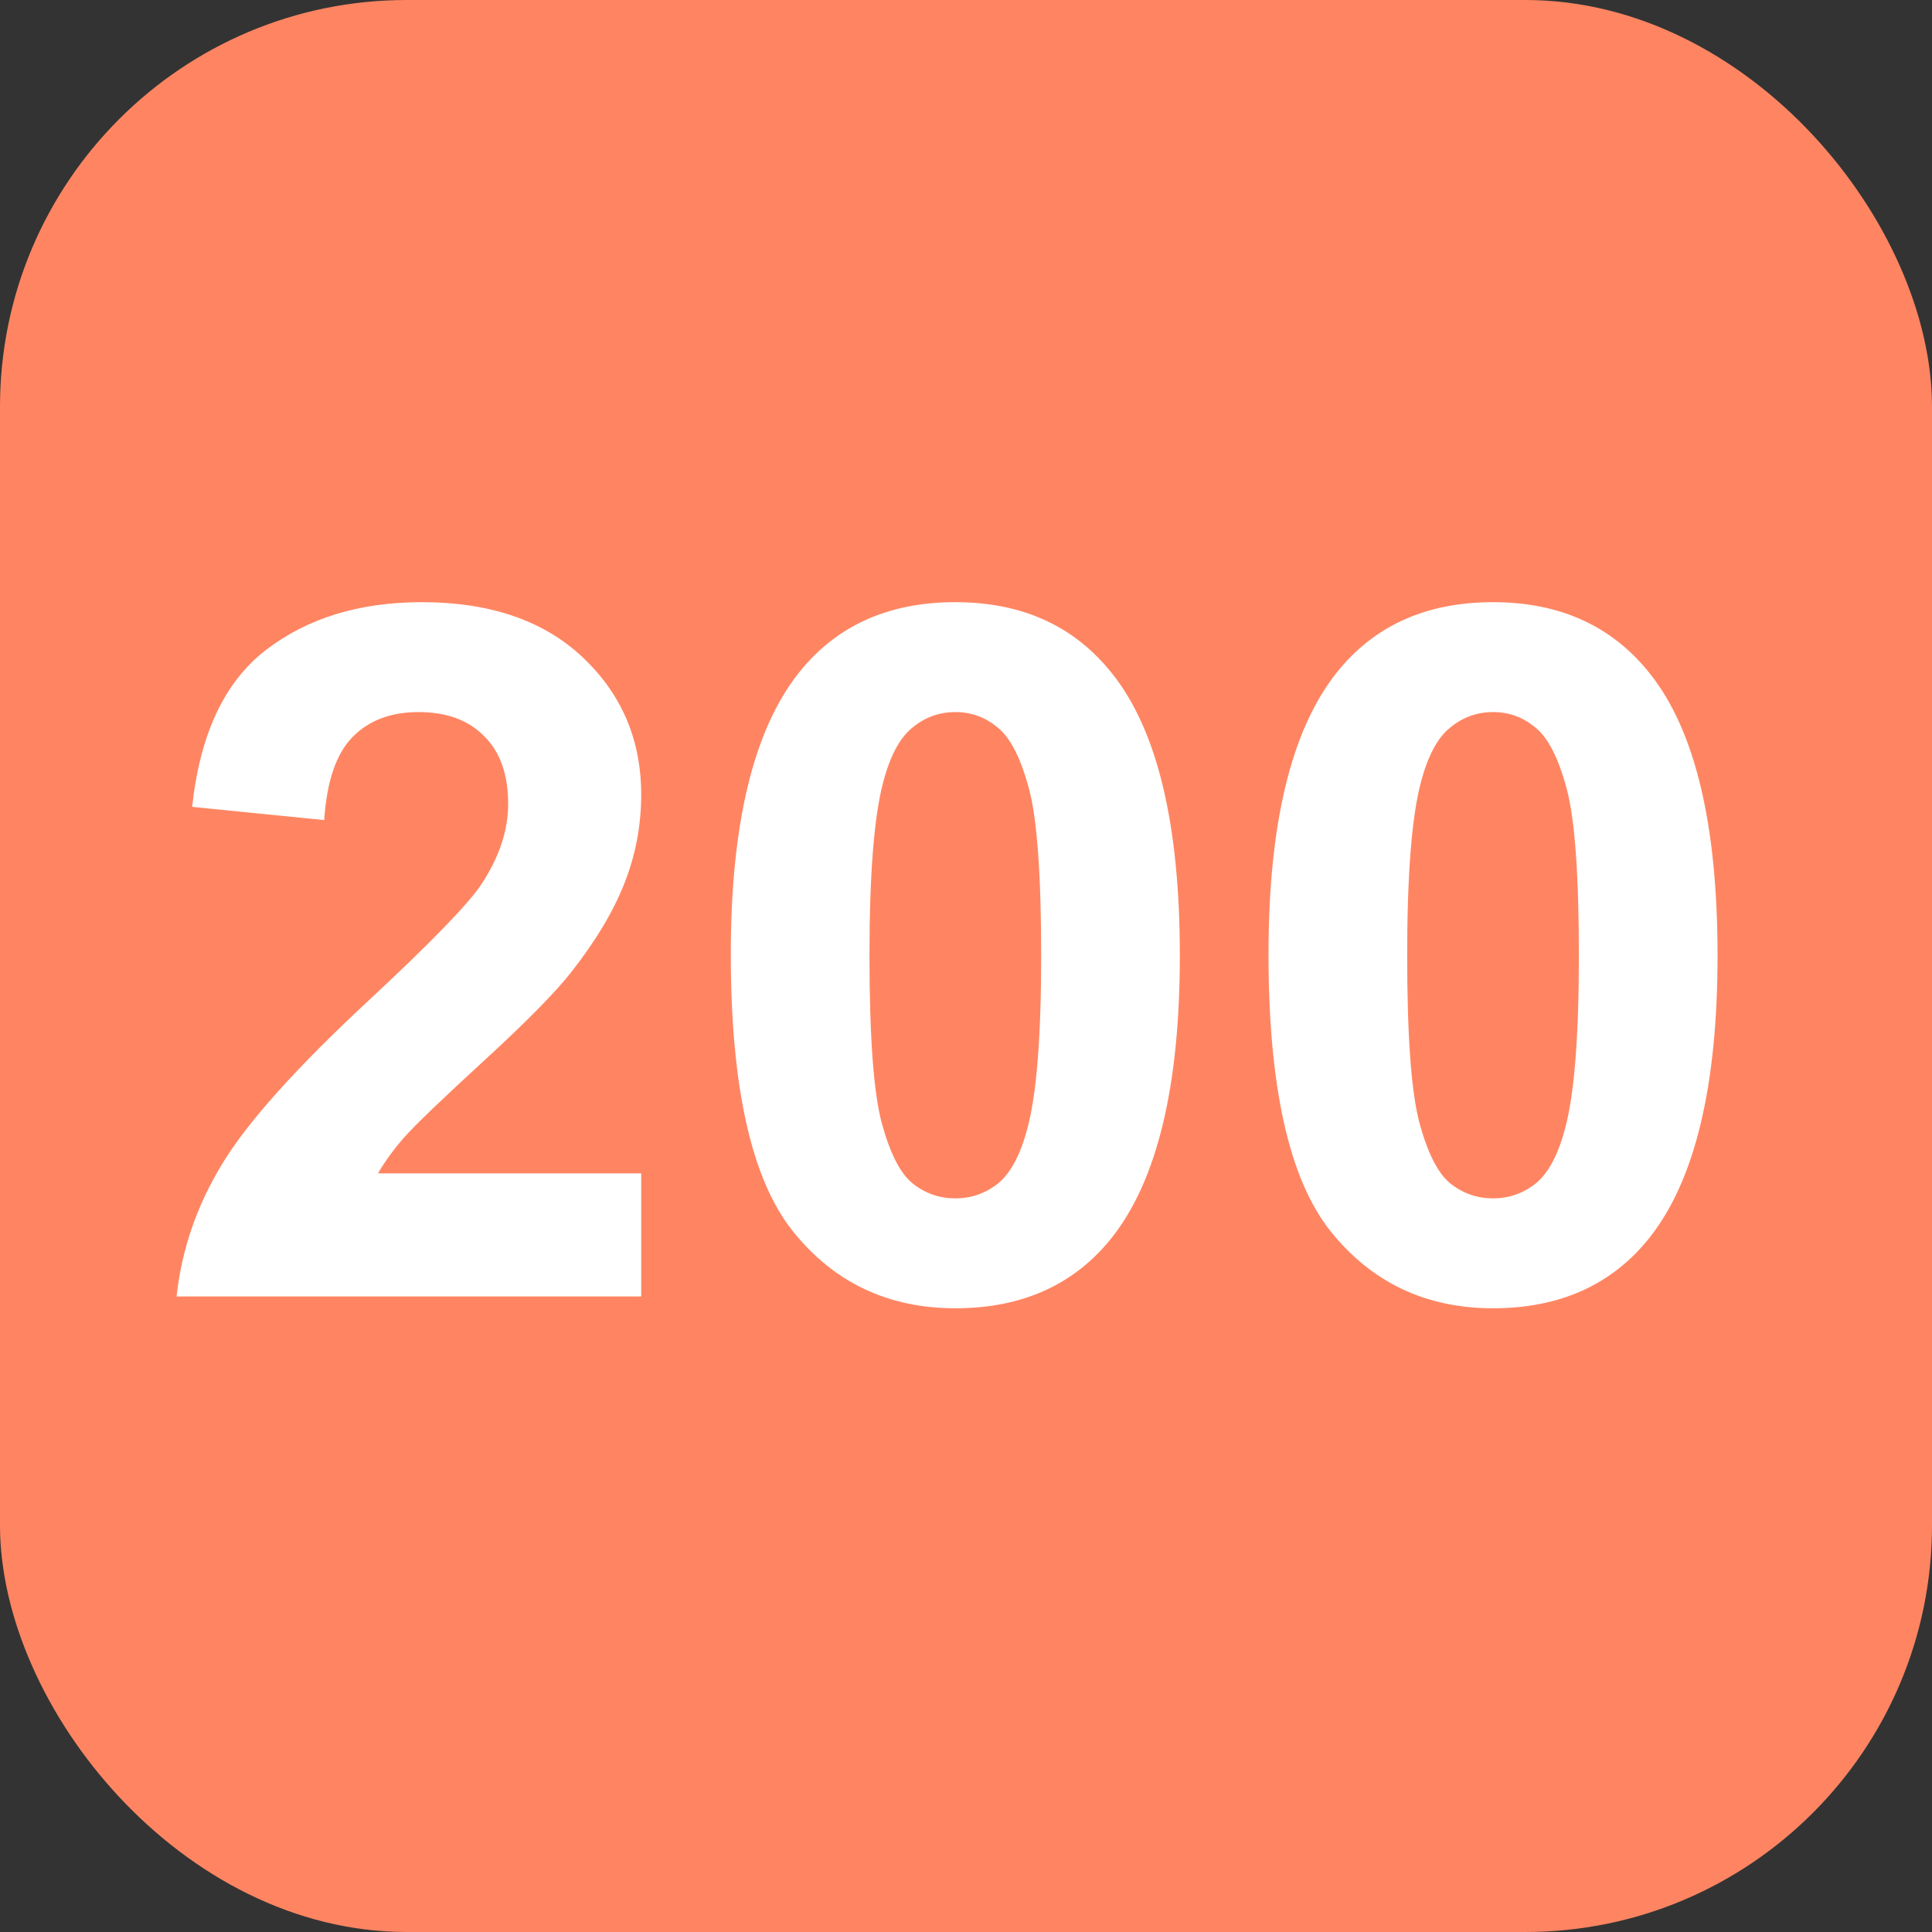
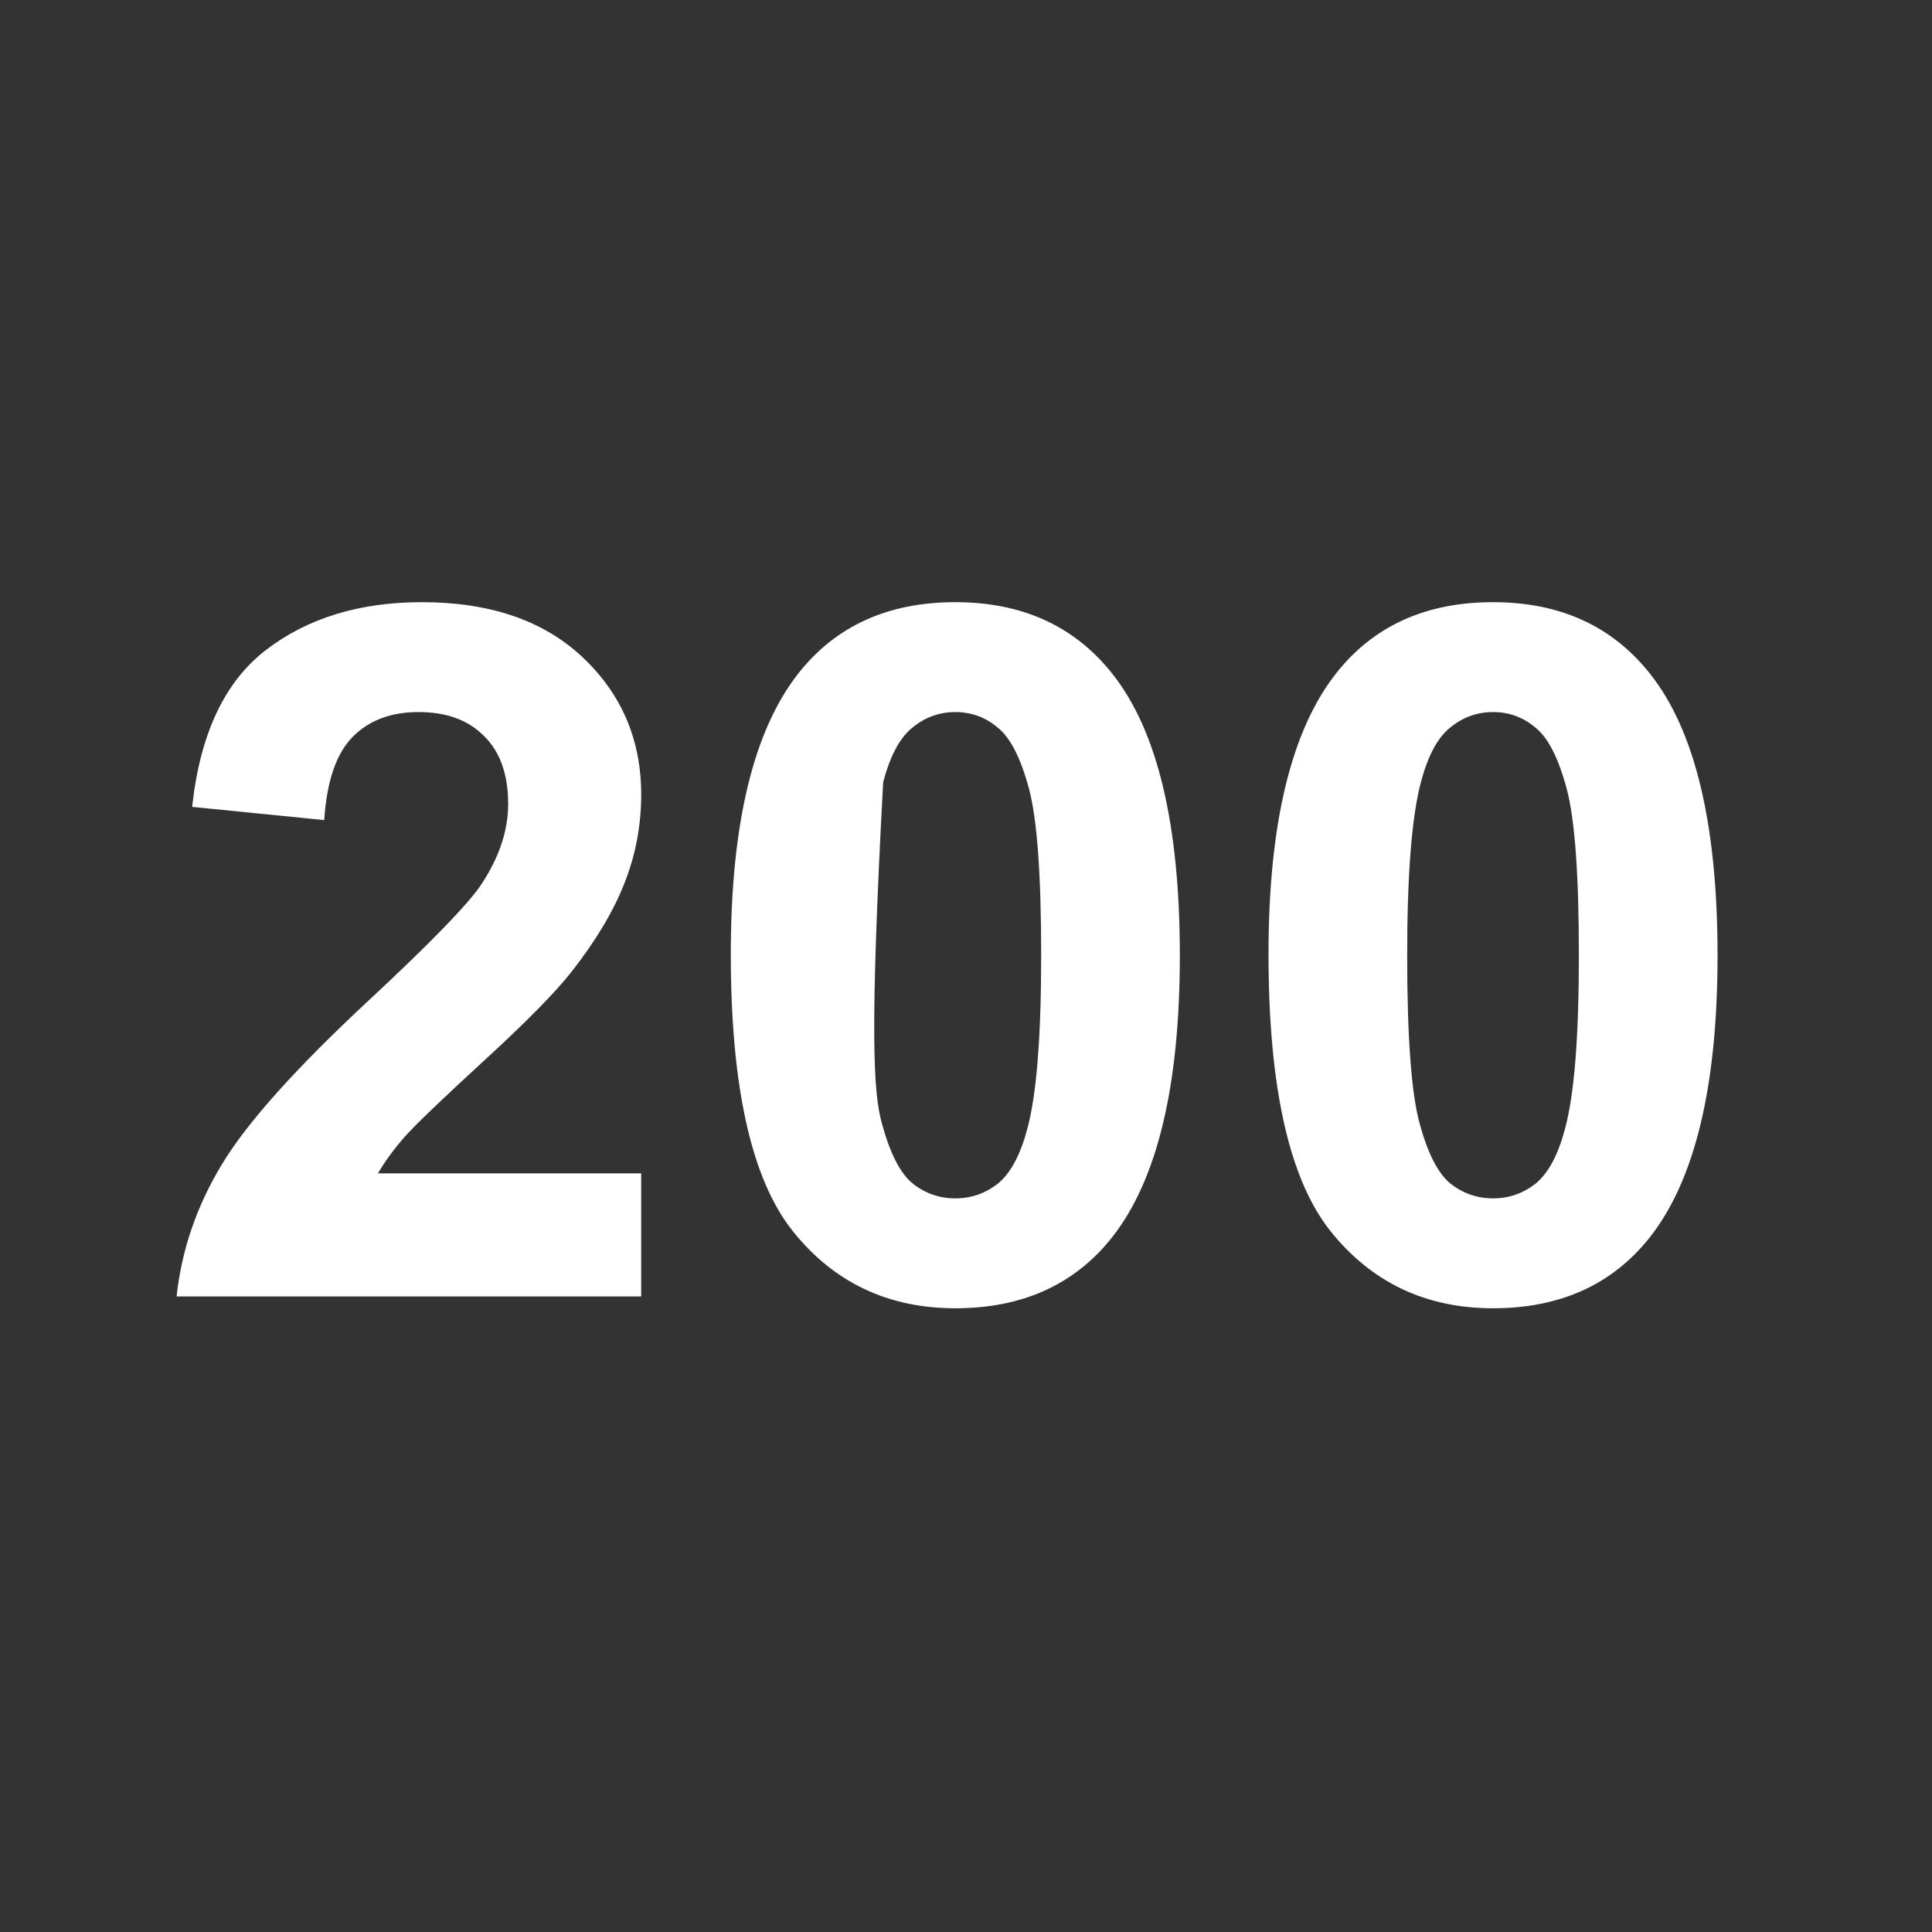
<svg xmlns="http://www.w3.org/2000/svg" width="76" height="76" viewBox="0 0 76 76" fill="none">
  <rect x="0" y="0" width="76" height="76" fill="#333333" stroke="none" />
-   <rect width="76" height="76" rx="16" fill="#FF8562" />
-   <path d="M25.223 46.157V51H6.946C7.144 49.169 7.738 47.438 8.728 45.805C9.717 44.16 11.671 41.982 14.591 39.273C16.941 37.084 18.382 35.6 18.914 34.82C19.631 33.744 19.99 32.68 19.99 31.629C19.99 30.466 19.675 29.576 19.044 28.957C18.425 28.326 17.566 28.011 16.465 28.011C15.376 28.011 14.51 28.338 13.867 28.994C13.224 29.65 12.853 30.738 12.754 32.26L7.559 31.74C7.868 28.87 8.839 26.811 10.472 25.561C12.104 24.312 14.146 23.688 16.595 23.688C19.279 23.688 21.388 24.411 22.922 25.858C24.456 27.306 25.223 29.105 25.223 31.258C25.223 32.482 25 33.651 24.555 34.765C24.122 35.866 23.429 37.022 22.477 38.234C21.846 39.038 20.708 40.195 19.062 41.704C17.417 43.213 16.372 44.215 15.927 44.71C15.494 45.205 15.141 45.687 14.869 46.157H25.223ZM37.58 23.688C40.215 23.688 42.274 24.628 43.759 26.508C45.528 28.734 46.412 32.427 46.412 37.585C46.412 42.731 45.522 46.429 43.74 48.681C42.268 50.536 40.215 51.464 37.58 51.464C34.933 51.464 32.799 50.45 31.179 48.421C29.558 46.38 28.748 42.749 28.748 37.529C28.748 32.408 29.639 28.722 31.42 26.471C32.892 24.615 34.945 23.688 37.58 23.688ZM37.58 28.011C36.949 28.011 36.386 28.215 35.892 28.623C35.397 29.019 35.013 29.736 34.741 30.775C34.383 32.124 34.203 34.394 34.203 37.585C34.203 40.776 34.364 42.972 34.685 44.172C35.007 45.359 35.409 46.151 35.892 46.547C36.386 46.943 36.949 47.141 37.58 47.141C38.211 47.141 38.774 46.943 39.269 46.547C39.763 46.139 40.147 45.415 40.419 44.376C40.778 43.04 40.957 40.776 40.957 37.585C40.957 34.394 40.796 32.204 40.475 31.017C40.153 29.817 39.745 29.019 39.25 28.623C38.768 28.215 38.211 28.011 37.58 28.011ZM58.732 23.688C61.367 23.688 63.427 24.628 64.911 26.508C66.68 28.734 67.564 32.427 67.564 37.585C67.564 42.731 66.674 46.429 64.893 48.681C63.421 50.536 61.367 51.464 58.732 51.464C56.085 51.464 53.952 50.45 52.331 48.421C50.711 46.38 49.9 42.749 49.9 37.529C49.9 32.408 50.791 28.722 52.572 26.471C54.044 24.615 56.098 23.688 58.732 23.688ZM58.732 28.011C58.102 28.011 57.539 28.215 57.044 28.623C56.549 29.019 56.166 29.736 55.894 30.775C55.535 32.124 55.355 34.394 55.355 37.585C55.355 40.776 55.516 42.972 55.838 44.172C56.16 45.359 56.562 46.151 57.044 46.547C57.539 46.943 58.102 47.141 58.732 47.141C59.363 47.141 59.926 46.943 60.421 46.547C60.916 46.139 61.299 45.415 61.571 44.376C61.93 43.04 62.109 40.776 62.109 37.585C62.109 34.394 61.949 32.204 61.627 31.017C61.305 29.817 60.897 29.019 60.402 28.623C59.92 28.215 59.363 28.011 58.732 28.011Z" fill="white" />
+   <path d="M25.223 46.157V51H6.946C7.144 49.169 7.738 47.438 8.728 45.805C9.717 44.16 11.671 41.982 14.591 39.273C16.941 37.084 18.382 35.6 18.914 34.82C19.631 33.744 19.99 32.68 19.99 31.629C19.99 30.466 19.675 29.576 19.044 28.957C18.425 28.326 17.566 28.011 16.465 28.011C15.376 28.011 14.51 28.338 13.867 28.994C13.224 29.65 12.853 30.738 12.754 32.26L7.559 31.74C7.868 28.87 8.839 26.811 10.472 25.561C12.104 24.312 14.146 23.688 16.595 23.688C19.279 23.688 21.388 24.411 22.922 25.858C24.456 27.306 25.223 29.105 25.223 31.258C25.223 32.482 25 33.651 24.555 34.765C24.122 35.866 23.429 37.022 22.477 38.234C21.846 39.038 20.708 40.195 19.062 41.704C17.417 43.213 16.372 44.215 15.927 44.71C15.494 45.205 15.141 45.687 14.869 46.157H25.223ZM37.58 23.688C40.215 23.688 42.274 24.628 43.759 26.508C45.528 28.734 46.412 32.427 46.412 37.585C46.412 42.731 45.522 46.429 43.74 48.681C42.268 50.536 40.215 51.464 37.58 51.464C34.933 51.464 32.799 50.45 31.179 48.421C29.558 46.38 28.748 42.749 28.748 37.529C28.748 32.408 29.639 28.722 31.42 26.471C32.892 24.615 34.945 23.688 37.58 23.688ZM37.58 28.011C36.949 28.011 36.386 28.215 35.892 28.623C35.397 29.019 35.013 29.736 34.741 30.775C34.203 40.776 34.364 42.972 34.685 44.172C35.007 45.359 35.409 46.151 35.892 46.547C36.386 46.943 36.949 47.141 37.58 47.141C38.211 47.141 38.774 46.943 39.269 46.547C39.763 46.139 40.147 45.415 40.419 44.376C40.778 43.04 40.957 40.776 40.957 37.585C40.957 34.394 40.796 32.204 40.475 31.017C40.153 29.817 39.745 29.019 39.25 28.623C38.768 28.215 38.211 28.011 37.58 28.011ZM58.732 23.688C61.367 23.688 63.427 24.628 64.911 26.508C66.68 28.734 67.564 32.427 67.564 37.585C67.564 42.731 66.674 46.429 64.893 48.681C63.421 50.536 61.367 51.464 58.732 51.464C56.085 51.464 53.952 50.45 52.331 48.421C50.711 46.38 49.9 42.749 49.9 37.529C49.9 32.408 50.791 28.722 52.572 26.471C54.044 24.615 56.098 23.688 58.732 23.688ZM58.732 28.011C58.102 28.011 57.539 28.215 57.044 28.623C56.549 29.019 56.166 29.736 55.894 30.775C55.535 32.124 55.355 34.394 55.355 37.585C55.355 40.776 55.516 42.972 55.838 44.172C56.16 45.359 56.562 46.151 57.044 46.547C57.539 46.943 58.102 47.141 58.732 47.141C59.363 47.141 59.926 46.943 60.421 46.547C60.916 46.139 61.299 45.415 61.571 44.376C61.93 43.04 62.109 40.776 62.109 37.585C62.109 34.394 61.949 32.204 61.627 31.017C61.305 29.817 60.897 29.019 60.402 28.623C59.92 28.215 59.363 28.011 58.732 28.011Z" fill="white" />
</svg>